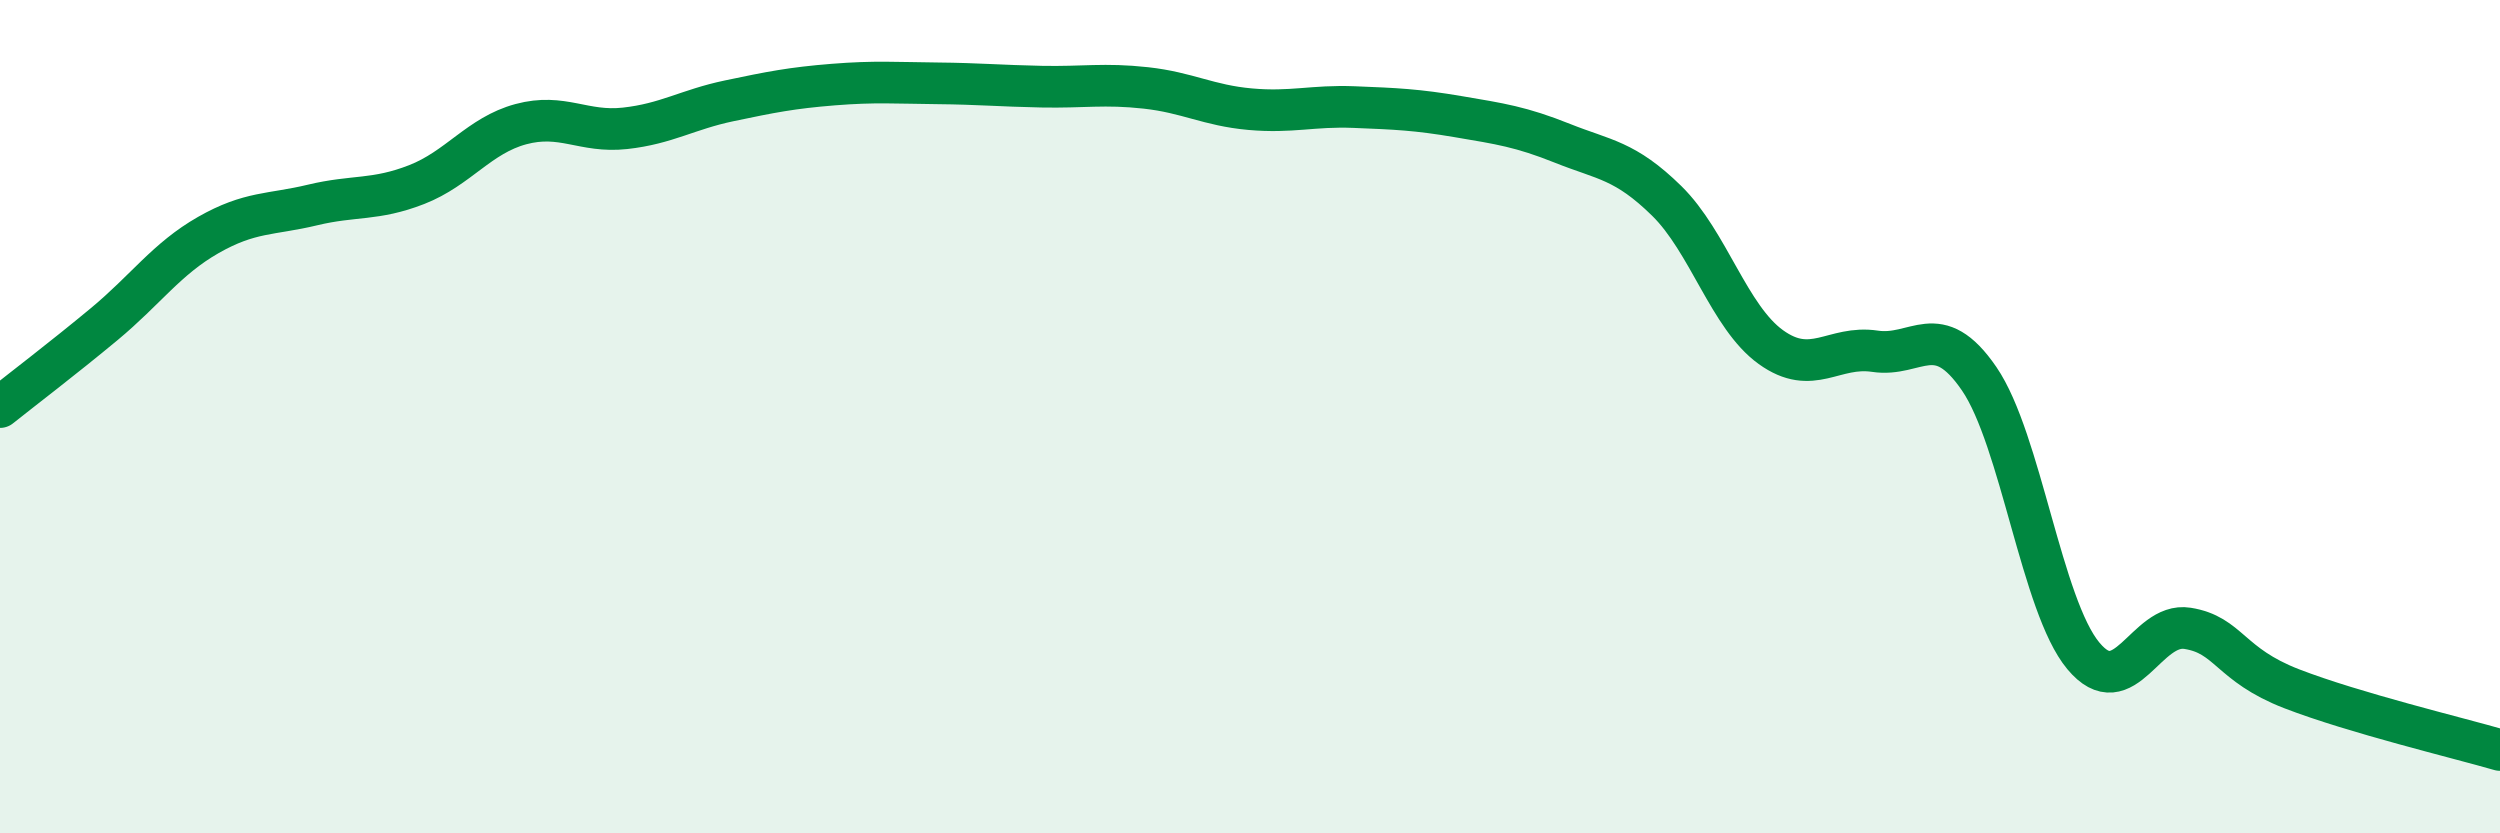
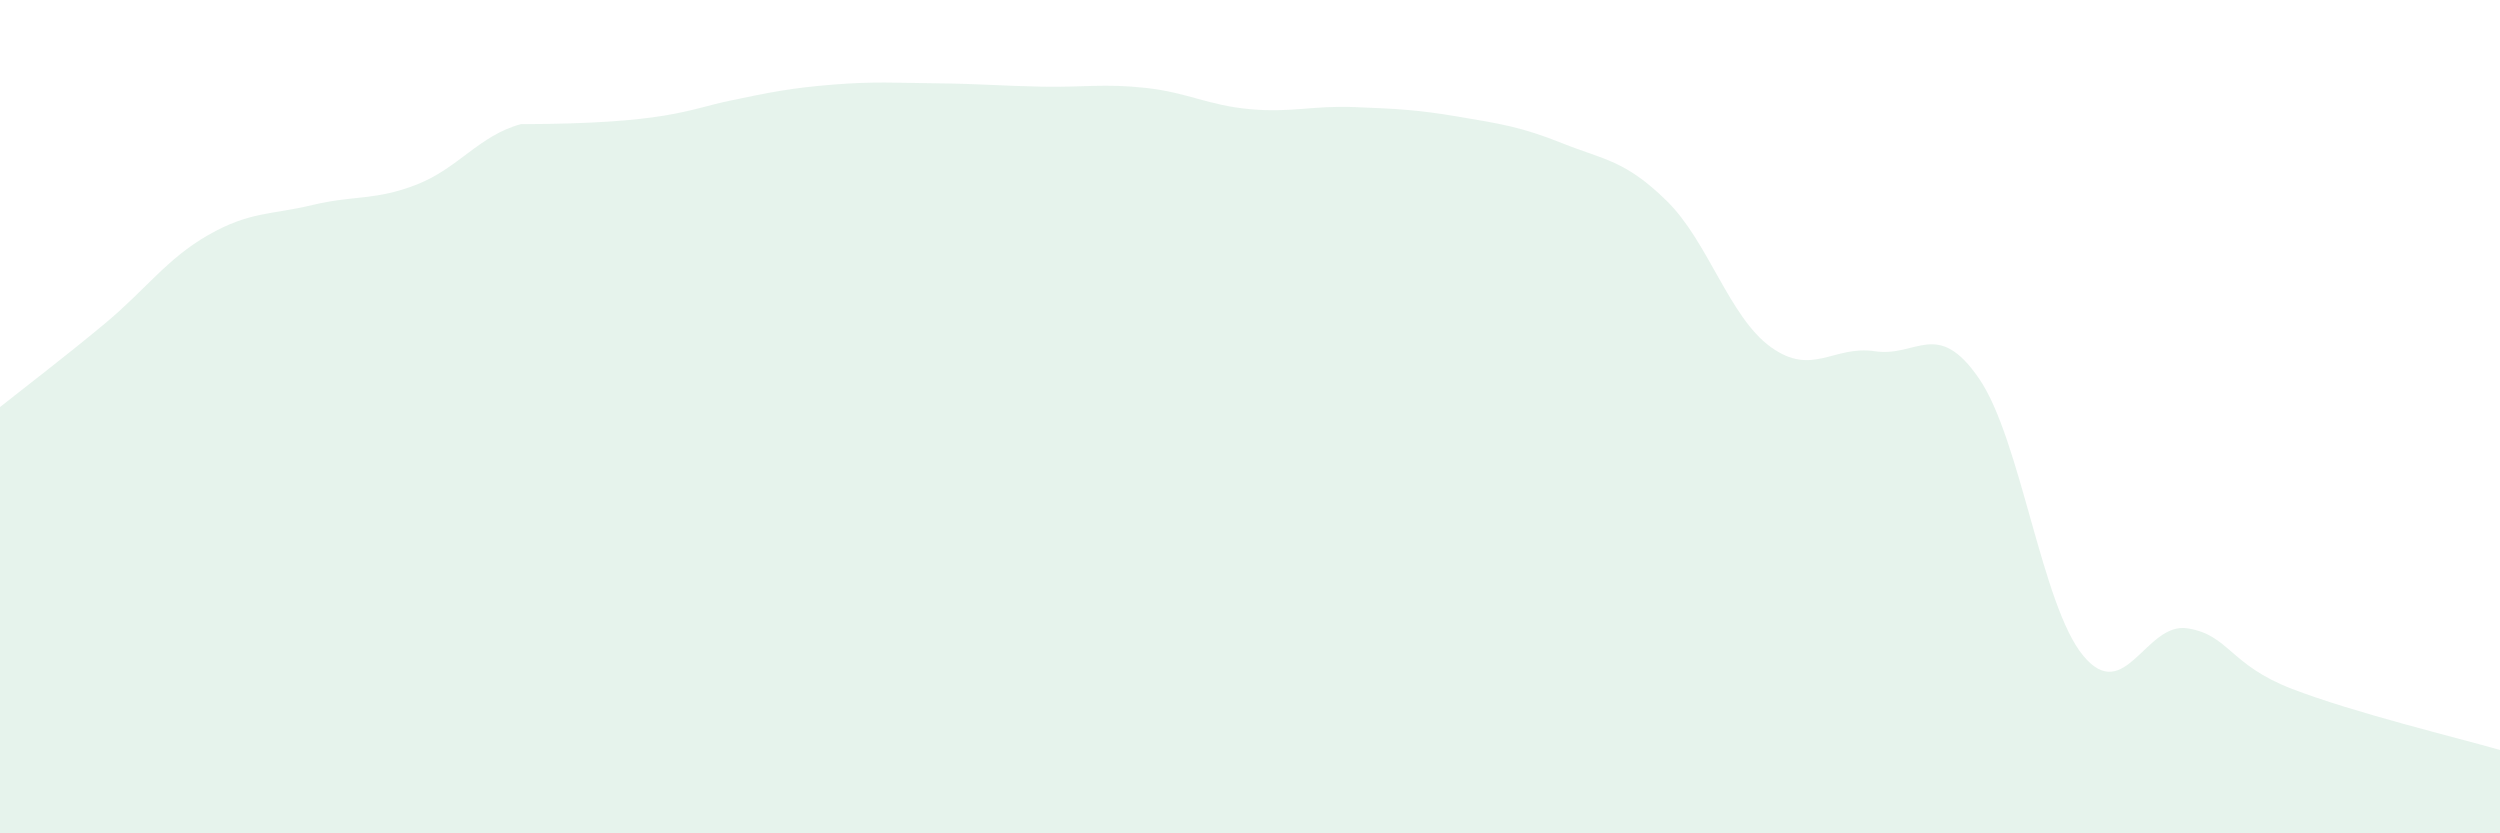
<svg xmlns="http://www.w3.org/2000/svg" width="60" height="20" viewBox="0 0 60 20">
-   <path d="M 0,9.77 C 0.5,9.37 1.5,8.61 2.5,7.78 C 3.5,6.95 4,6.21 5,5.64 C 6,5.07 6.5,5.16 7.5,4.92 C 8.5,4.68 9,4.82 10,4.43 C 11,4.04 11.5,3.25 12.5,2.98 C 13.5,2.71 14,3.19 15,3.08 C 16,2.97 16.5,2.63 17.5,2.42 C 18.5,2.21 19,2.11 20,2.03 C 21,1.95 21.5,1.99 22.5,2 C 23.5,2.01 24,2.06 25,2.08 C 26,2.1 26.5,2 27.5,2.11 C 28.5,2.22 29,2.53 30,2.62 C 31,2.71 31.5,2.53 32.5,2.57 C 33.5,2.61 34,2.63 35,2.8 C 36,2.97 36.5,3.04 37.5,3.44 C 38.5,3.84 39,3.84 40,4.82 C 41,5.8 41.5,7.61 42.5,8.33 C 43.5,9.05 44,8.28 45,8.43 C 46,8.58 46.5,7.63 47.5,9.09 C 48.5,10.55 49,14.54 50,15.74 C 51,16.94 51.5,14.92 52.5,15.08 C 53.5,15.24 53.5,15.95 55,16.53 C 56.5,17.11 59,17.71 60,18L60 20L0 20Z" fill="#008740" opacity="0.1" stroke-linecap="round" stroke-linejoin="round" />
-   <path d="M 0,9.77 C 0.5,9.37 1.5,8.61 2.5,7.78 C 3.5,6.95 4,6.21 5,5.64 C 6,5.07 6.5,5.16 7.5,4.92 C 8.5,4.68 9,4.82 10,4.43 C 11,4.04 11.5,3.25 12.5,2.98 C 13.5,2.71 14,3.19 15,3.08 C 16,2.97 16.5,2.63 17.5,2.42 C 18.5,2.21 19,2.11 20,2.03 C 21,1.95 21.5,1.99 22.5,2 C 23.5,2.01 24,2.06 25,2.08 C 26,2.1 26.5,2 27.5,2.11 C 28.5,2.22 29,2.53 30,2.62 C 31,2.71 31.5,2.53 32.5,2.57 C 33.5,2.61 34,2.63 35,2.8 C 36,2.97 36.5,3.04 37.5,3.44 C 38.5,3.84 39,3.84 40,4.82 C 41,5.8 41.5,7.61 42.5,8.33 C 43.5,9.05 44,8.28 45,8.43 C 46,8.58 46.5,7.63 47.5,9.09 C 48.5,10.55 49,14.54 50,15.74 C 51,16.94 51.5,14.92 52.5,15.08 C 53.5,15.24 53.5,15.95 55,16.53 C 56.5,17.11 59,17.71 60,18" stroke="#008740" stroke-width="1" fill="none" stroke-linecap="round" stroke-linejoin="round" />
+   <path d="M 0,9.77 C 0.5,9.37 1.5,8.61 2.5,7.78 C 3.5,6.95 4,6.21 5,5.64 C 6,5.07 6.5,5.16 7.5,4.92 C 8.5,4.68 9,4.82 10,4.43 C 11,4.04 11.5,3.25 12.5,2.98 C 16,2.97 16.5,2.63 17.5,2.42 C 18.5,2.21 19,2.11 20,2.03 C 21,1.95 21.5,1.99 22.5,2 C 23.5,2.01 24,2.06 25,2.08 C 26,2.1 26.5,2 27.5,2.11 C 28.5,2.22 29,2.53 30,2.62 C 31,2.71 31.5,2.53 32.5,2.57 C 33.5,2.61 34,2.63 35,2.8 C 36,2.97 36.5,3.04 37.5,3.44 C 38.5,3.84 39,3.84 40,4.82 C 41,5.8 41.5,7.61 42.5,8.33 C 43.5,9.05 44,8.28 45,8.43 C 46,8.58 46.5,7.63 47.5,9.09 C 48.5,10.55 49,14.54 50,15.74 C 51,16.94 51.5,14.92 52.5,15.08 C 53.5,15.24 53.5,15.95 55,16.53 C 56.5,17.11 59,17.71 60,18L60 20L0 20Z" fill="#008740" opacity="0.1" stroke-linecap="round" stroke-linejoin="round" />
</svg>